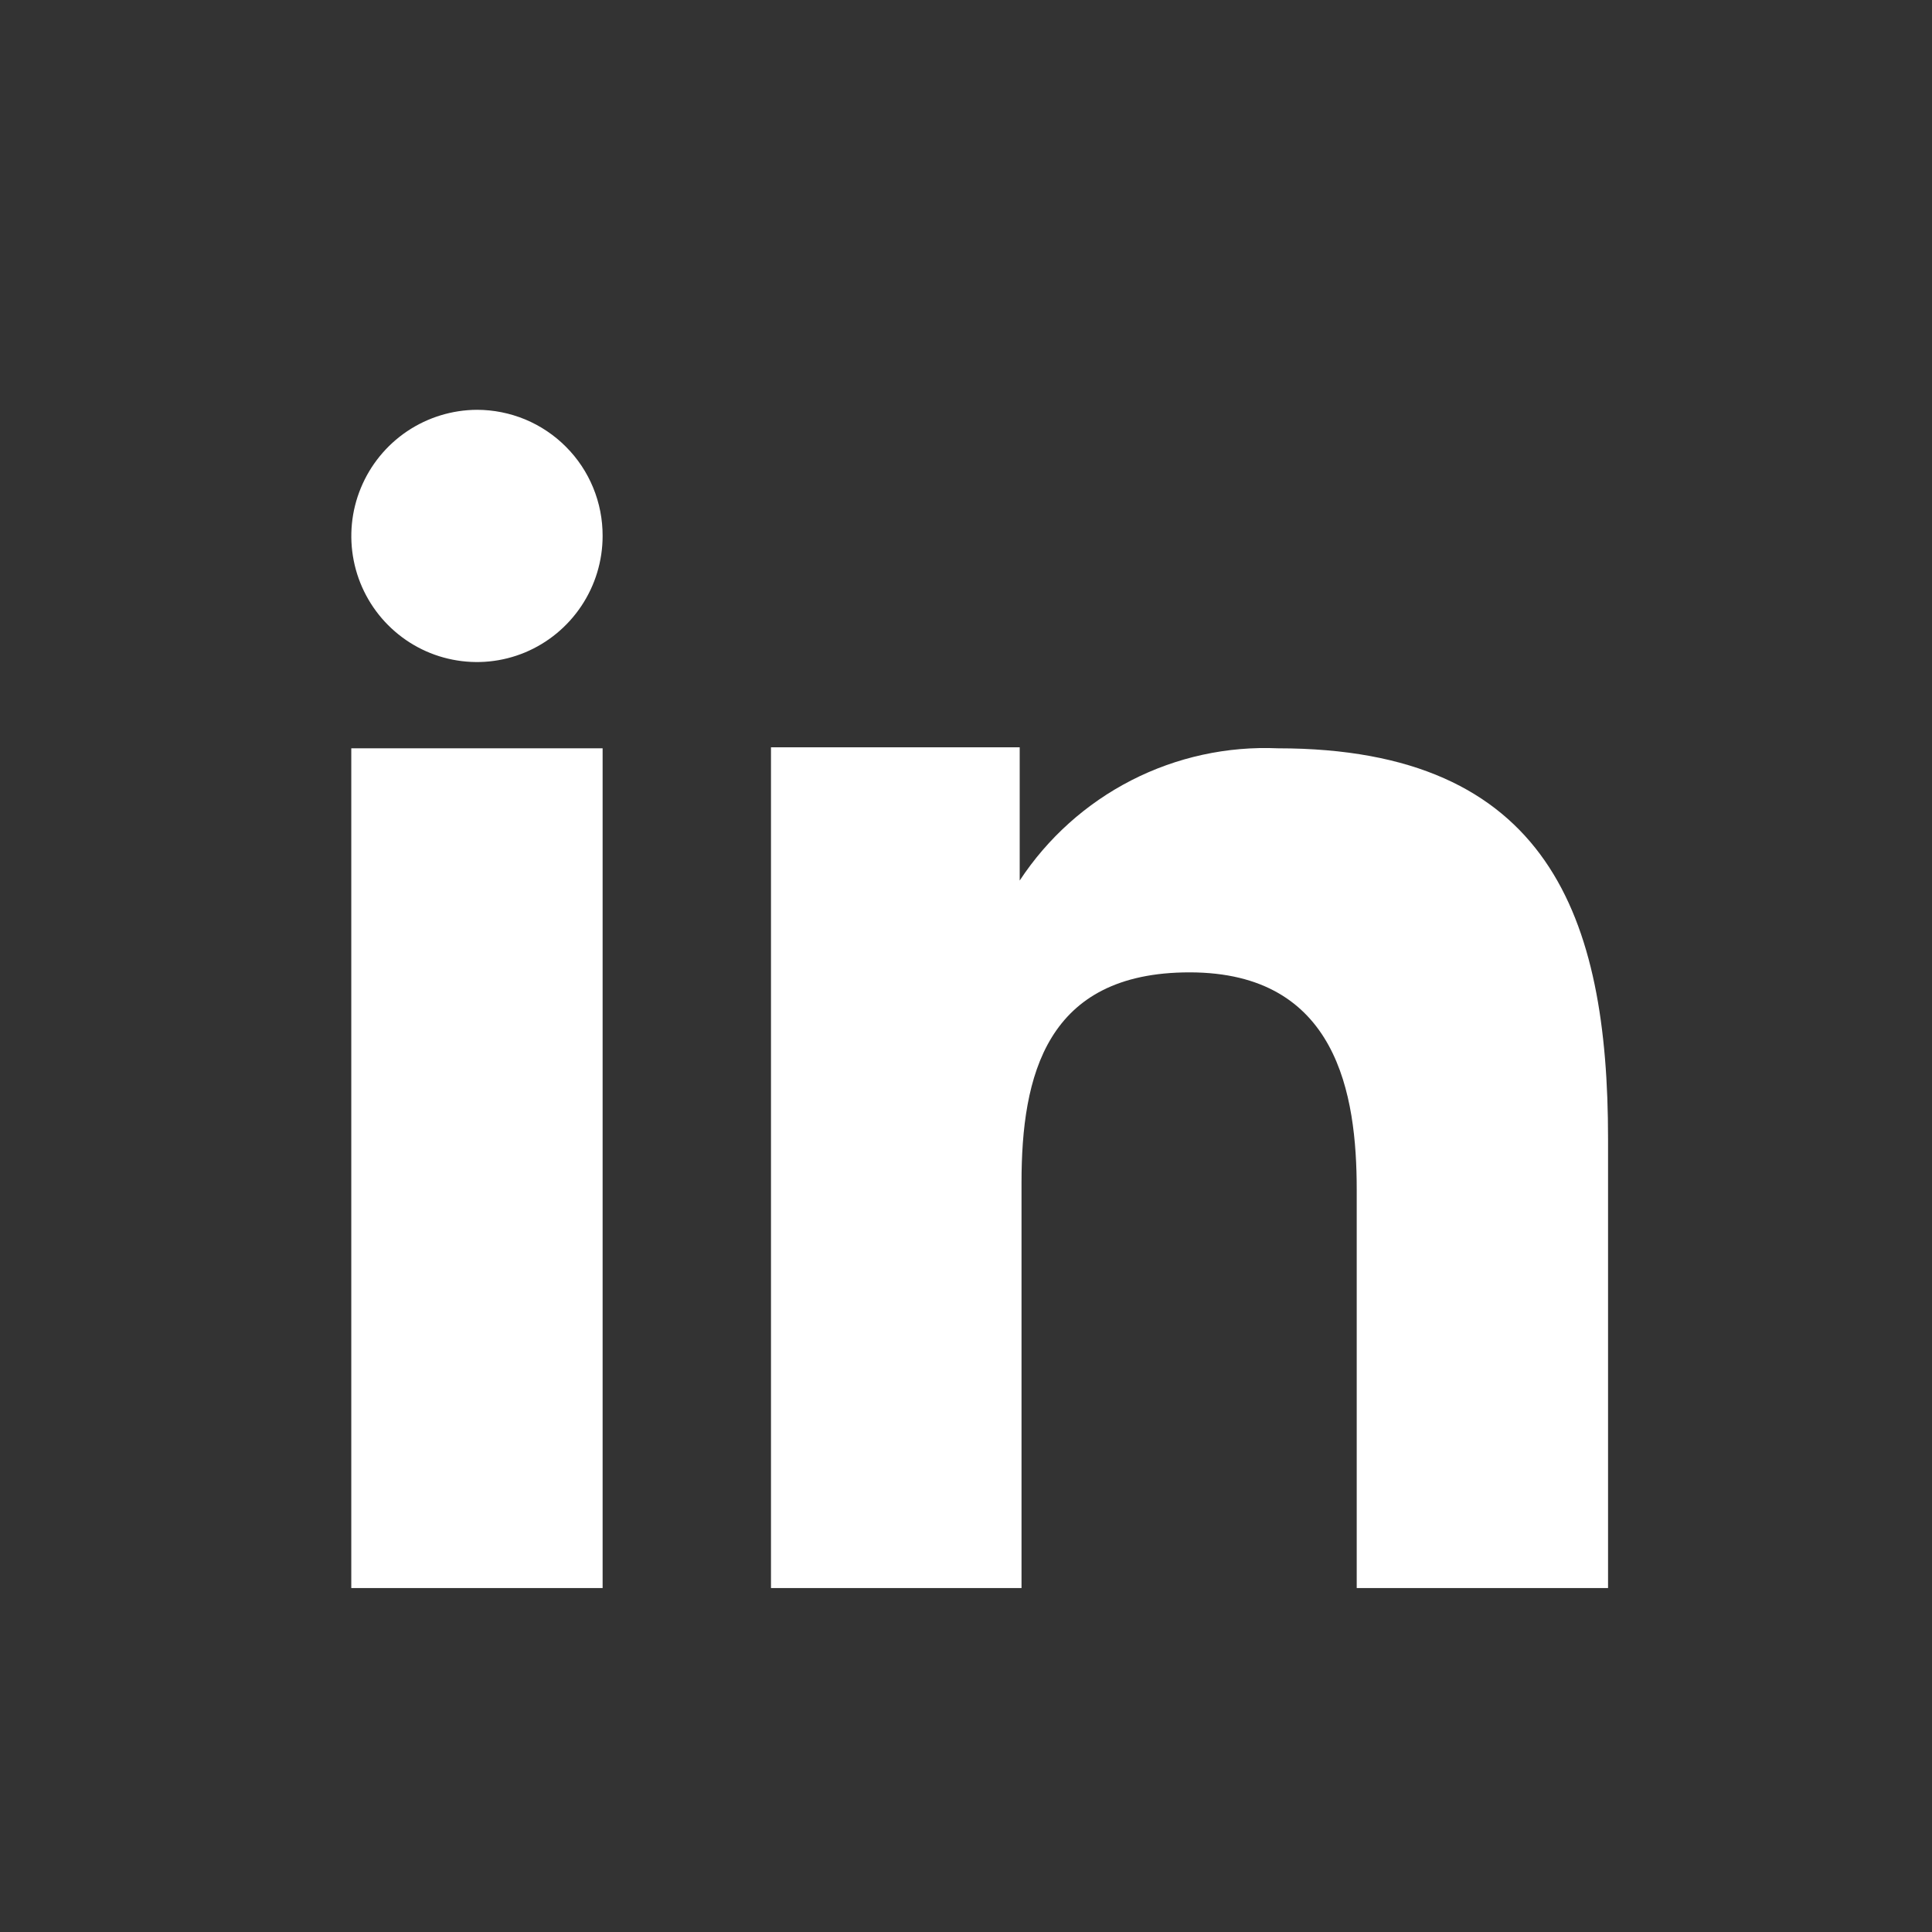
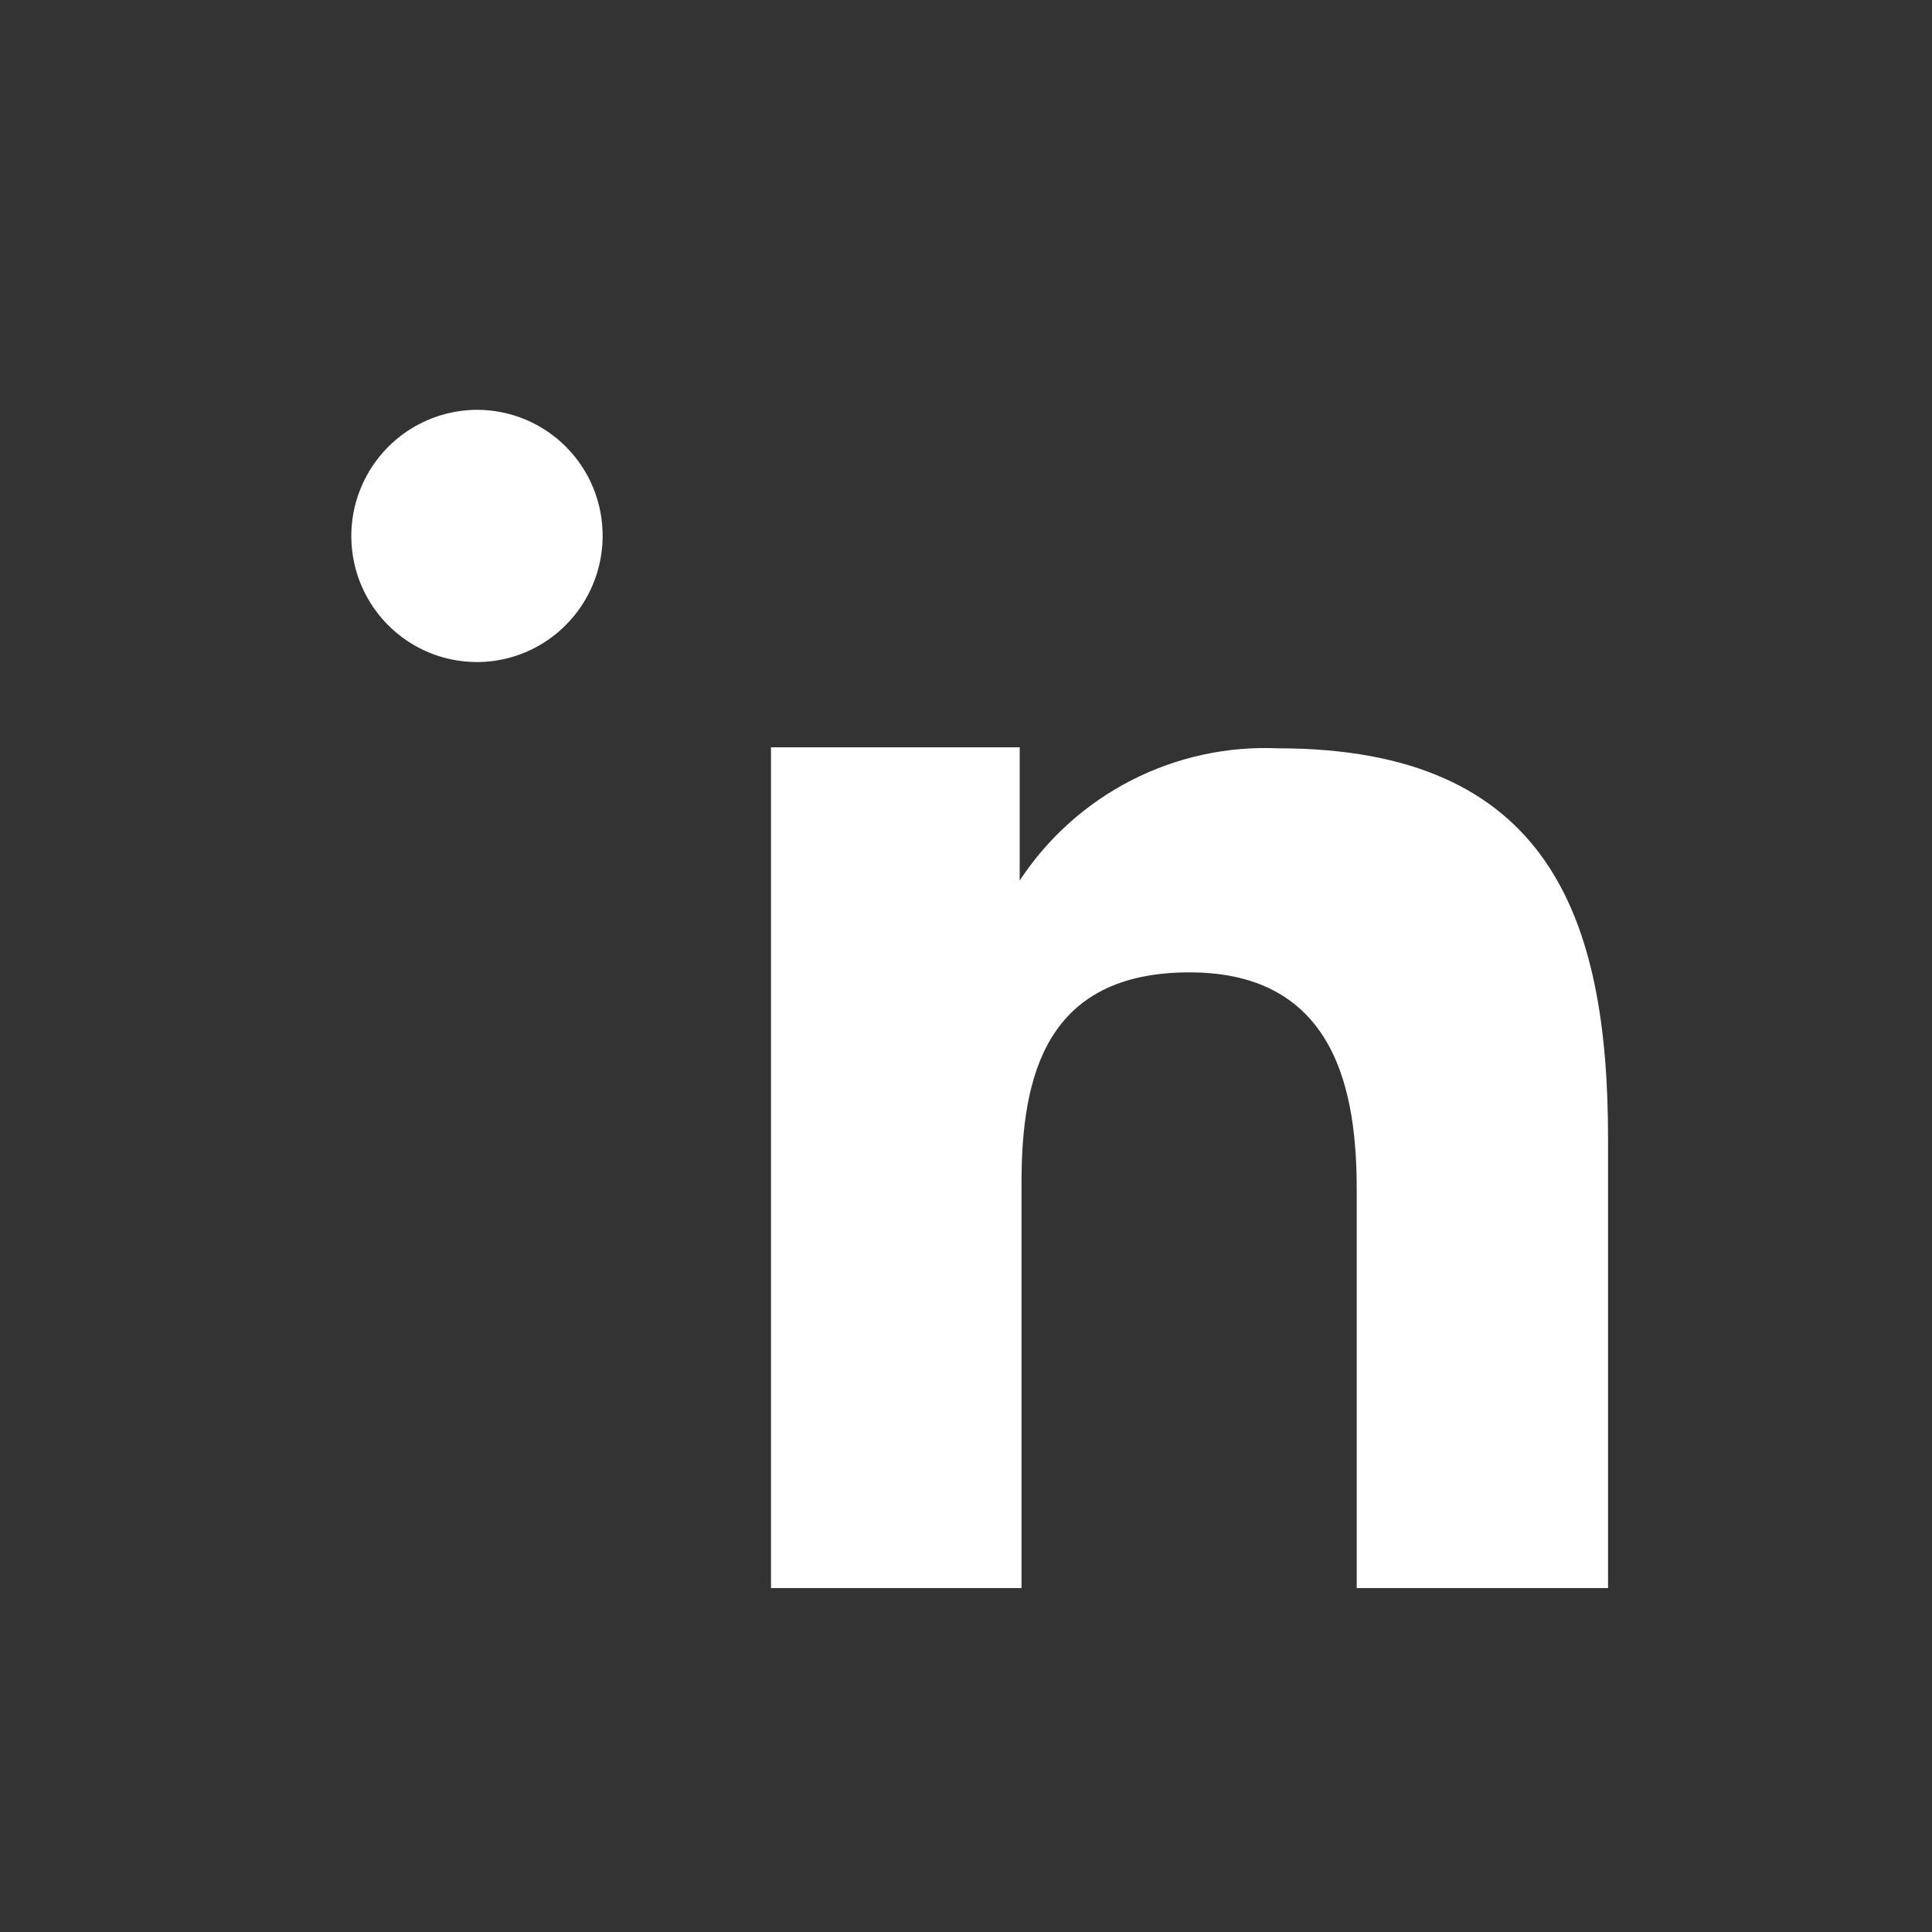
<svg xmlns="http://www.w3.org/2000/svg" width="34" height="34" viewBox="0 0 34 34" fill="none">
  <rect x="0" y="0" width="34" height="34" fill="#333333" stroke="none" />
  <path fill-rule="evenodd" clip-rule="evenodd" d="M17.945 13.151V15.496C18.437 14.748 19.114 14.14 19.91 13.732C20.707 13.324 21.596 13.13 22.491 13.169C27.266 13.169 28.299 16.154 28.299 20.039V27.947H23.876V20.936C23.876 19.263 23.538 17.112 20.934 17.112C18.408 17.112 17.977 18.933 17.977 20.811V27.947H13.568V13.151H17.945ZM10.605 9.432C10.605 9.87 10.475 10.299 10.232 10.663C9.989 11.028 9.644 11.313 9.239 11.482C8.835 11.65 8.391 11.694 7.962 11.608C7.532 11.523 7.139 11.311 6.83 11.001C6.521 10.691 6.31 10.296 6.225 9.866C6.14 9.437 6.183 8.991 6.351 8.586C6.518 8.181 6.801 7.835 7.164 7.59C7.528 7.346 7.955 7.214 8.393 7.212C8.685 7.212 8.973 7.27 9.242 7.381C9.511 7.493 9.755 7.657 9.96 7.863C10.166 8.069 10.329 8.314 10.439 8.583C10.55 8.853 10.606 9.141 10.605 9.432Z" fill="white" />
-   <path d="M10.605 13.169H6.182V27.947H10.605V13.169Z" fill="white" />
</svg>